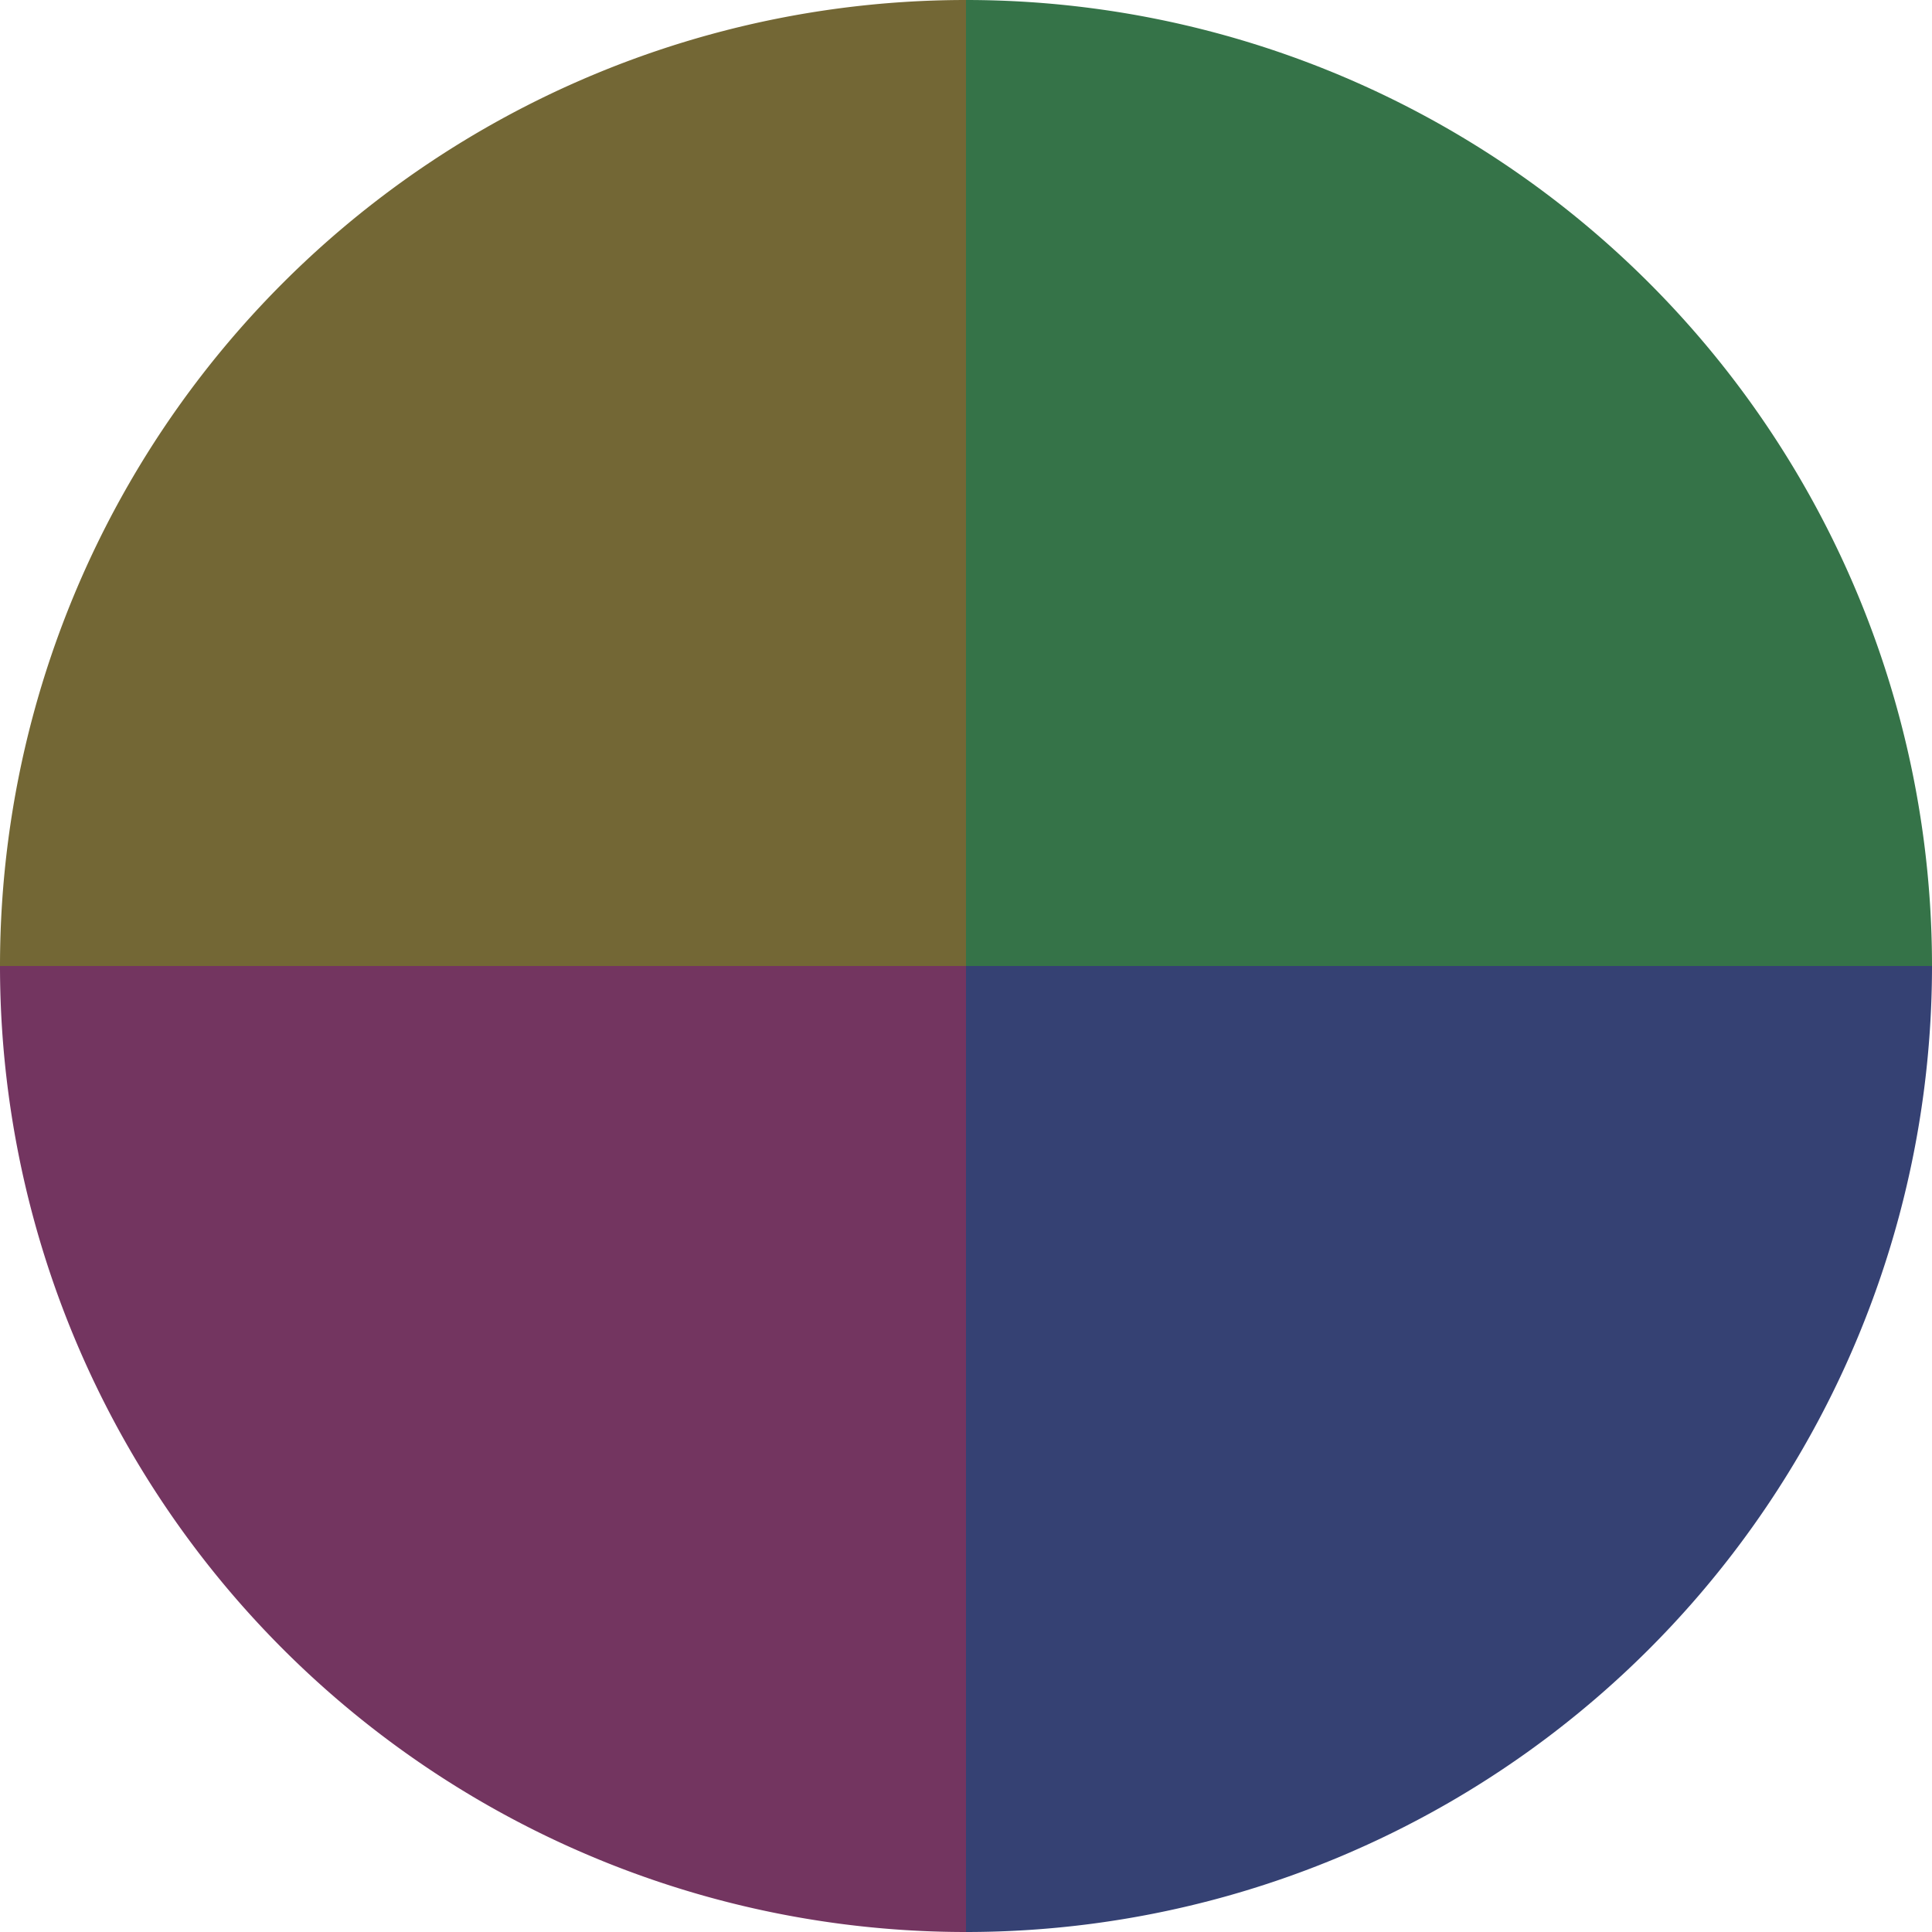
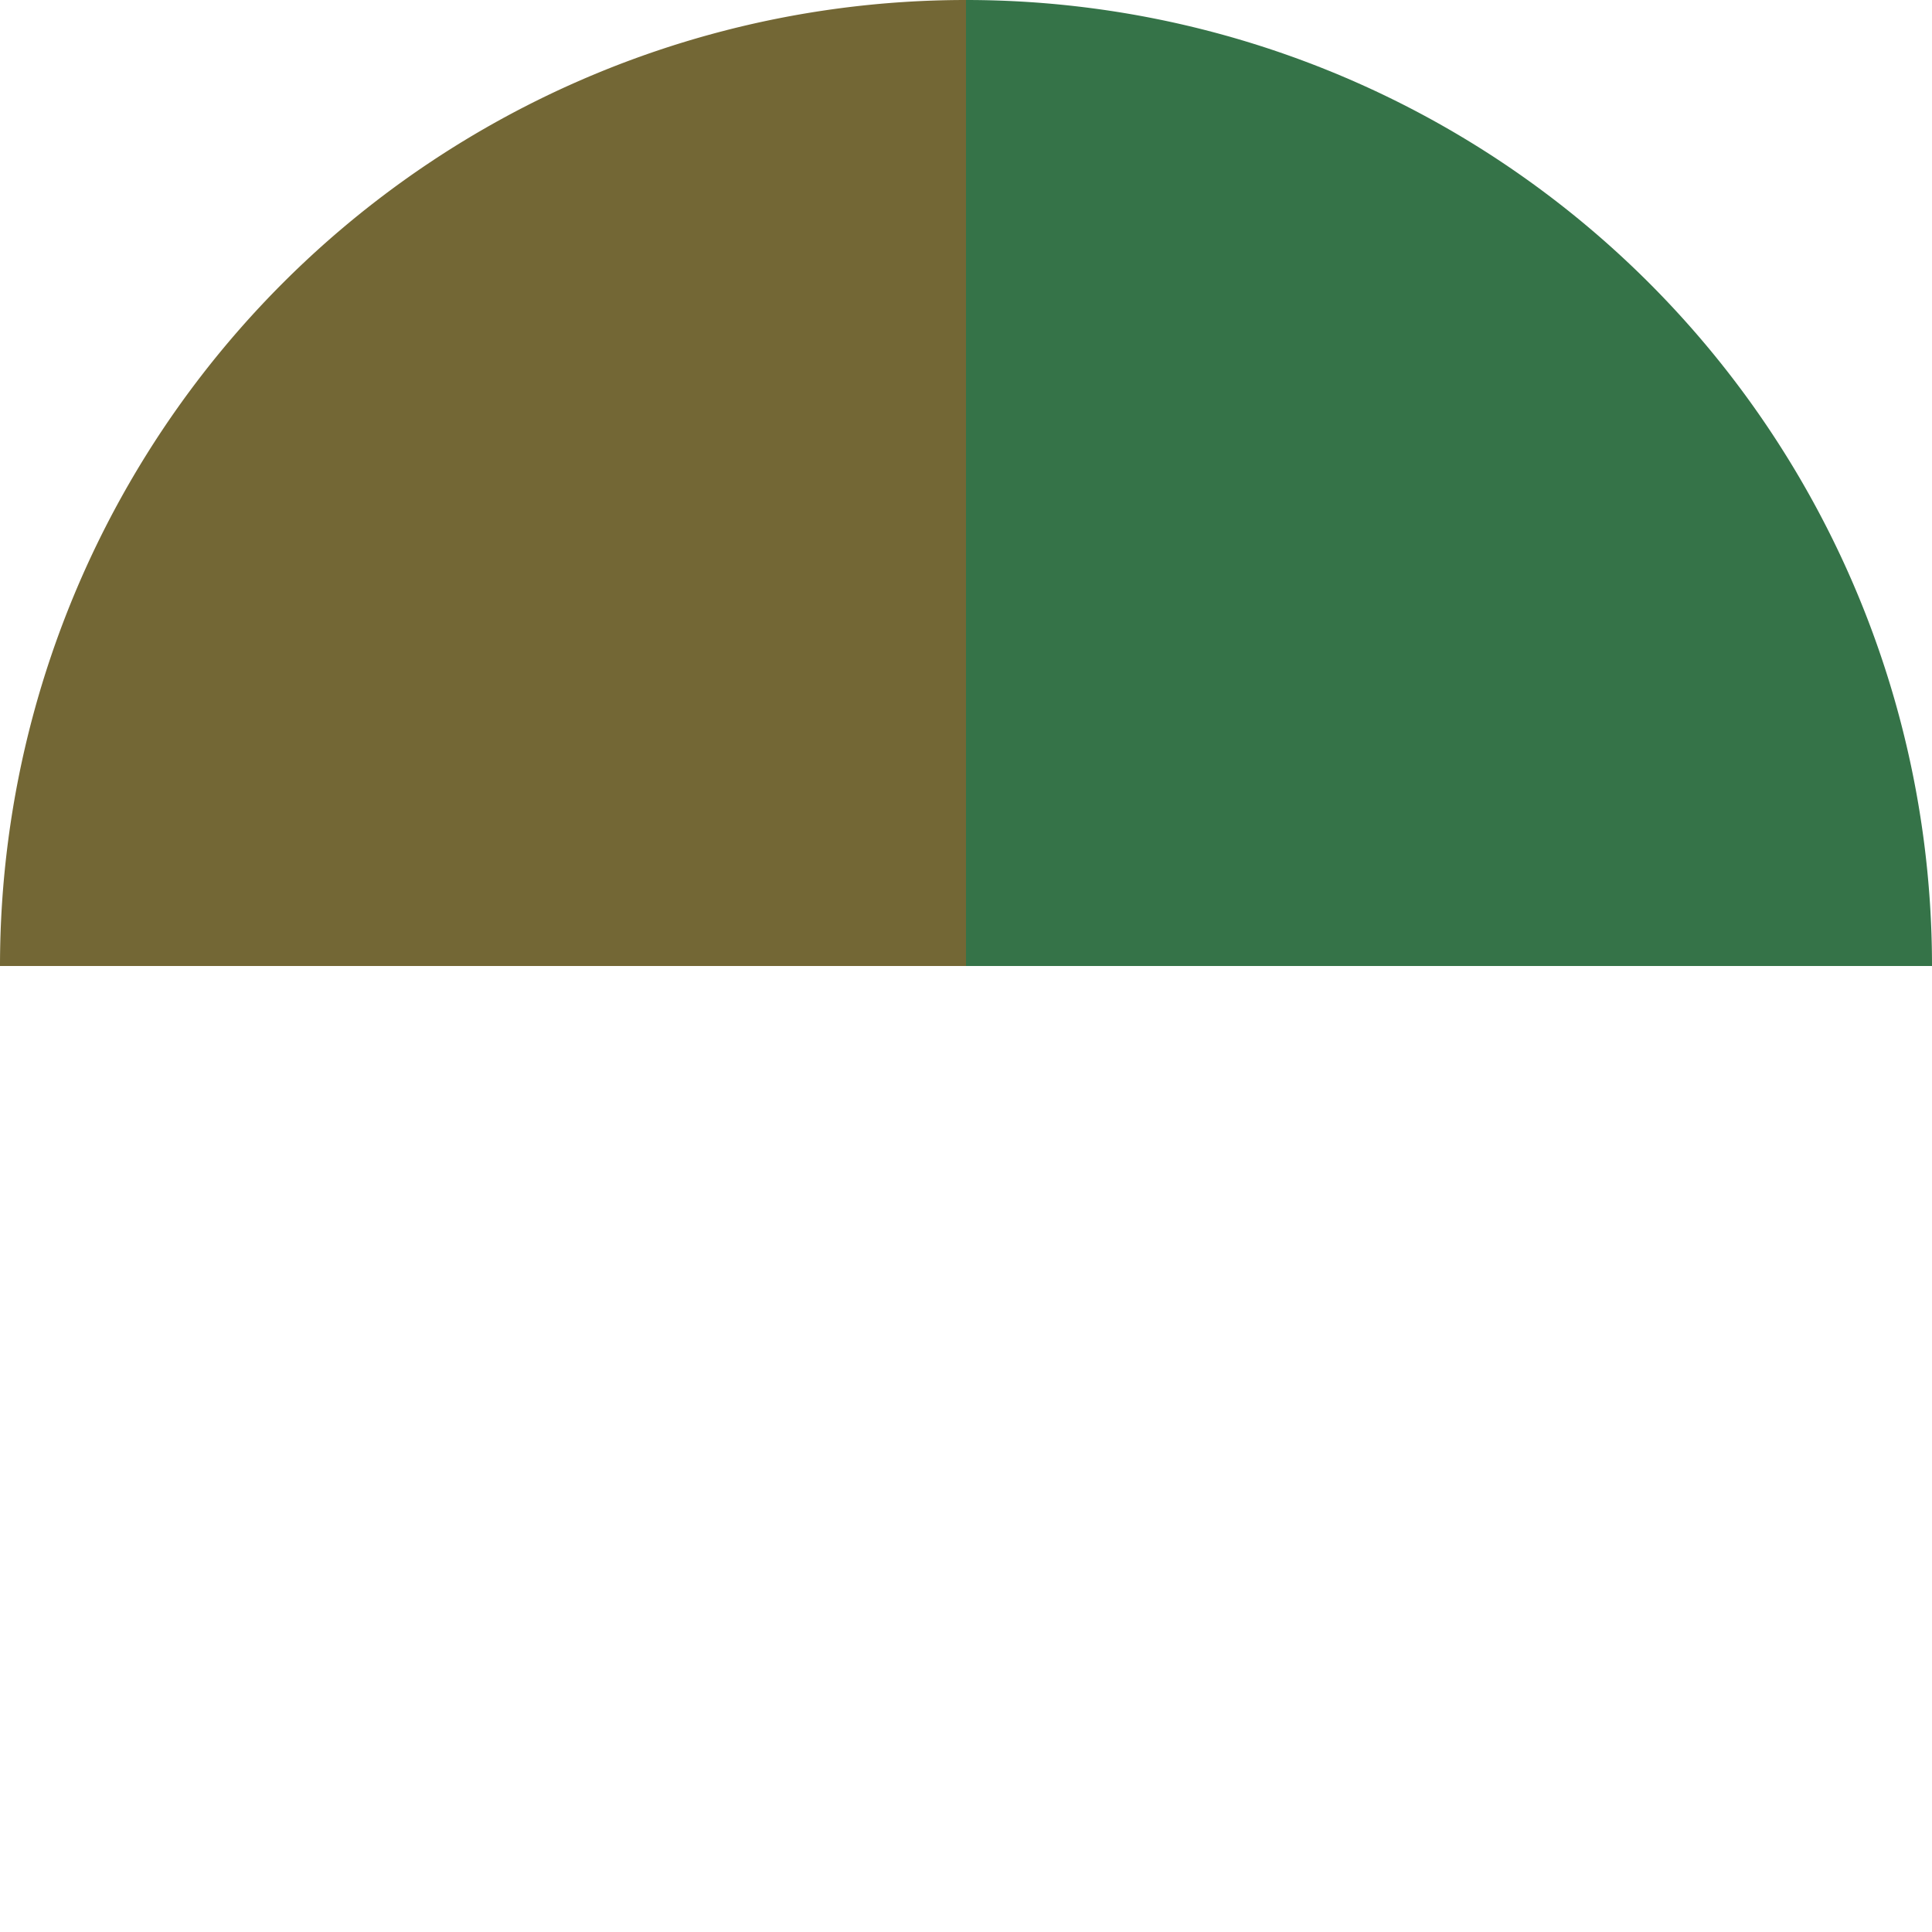
<svg xmlns="http://www.w3.org/2000/svg" width="500" height="500" viewBox="-1 -1 2 2">
  <path d="M 0 -1               A 1,1 0 0,1 1 0             L 0,0              z" fill="#357348" />
-   <path d="M 1 0               A 1,1 0 0,1 0 1             L 0,0              z" fill="#354173" />
-   <path d="M 0 1               A 1,1 0 0,1 -1 0             L 0,0              z" fill="#733560" />
  <path d="M -1 0               A 1,1 0 0,1 -0 -1             L 0,0              z" fill="#736735" />
</svg>